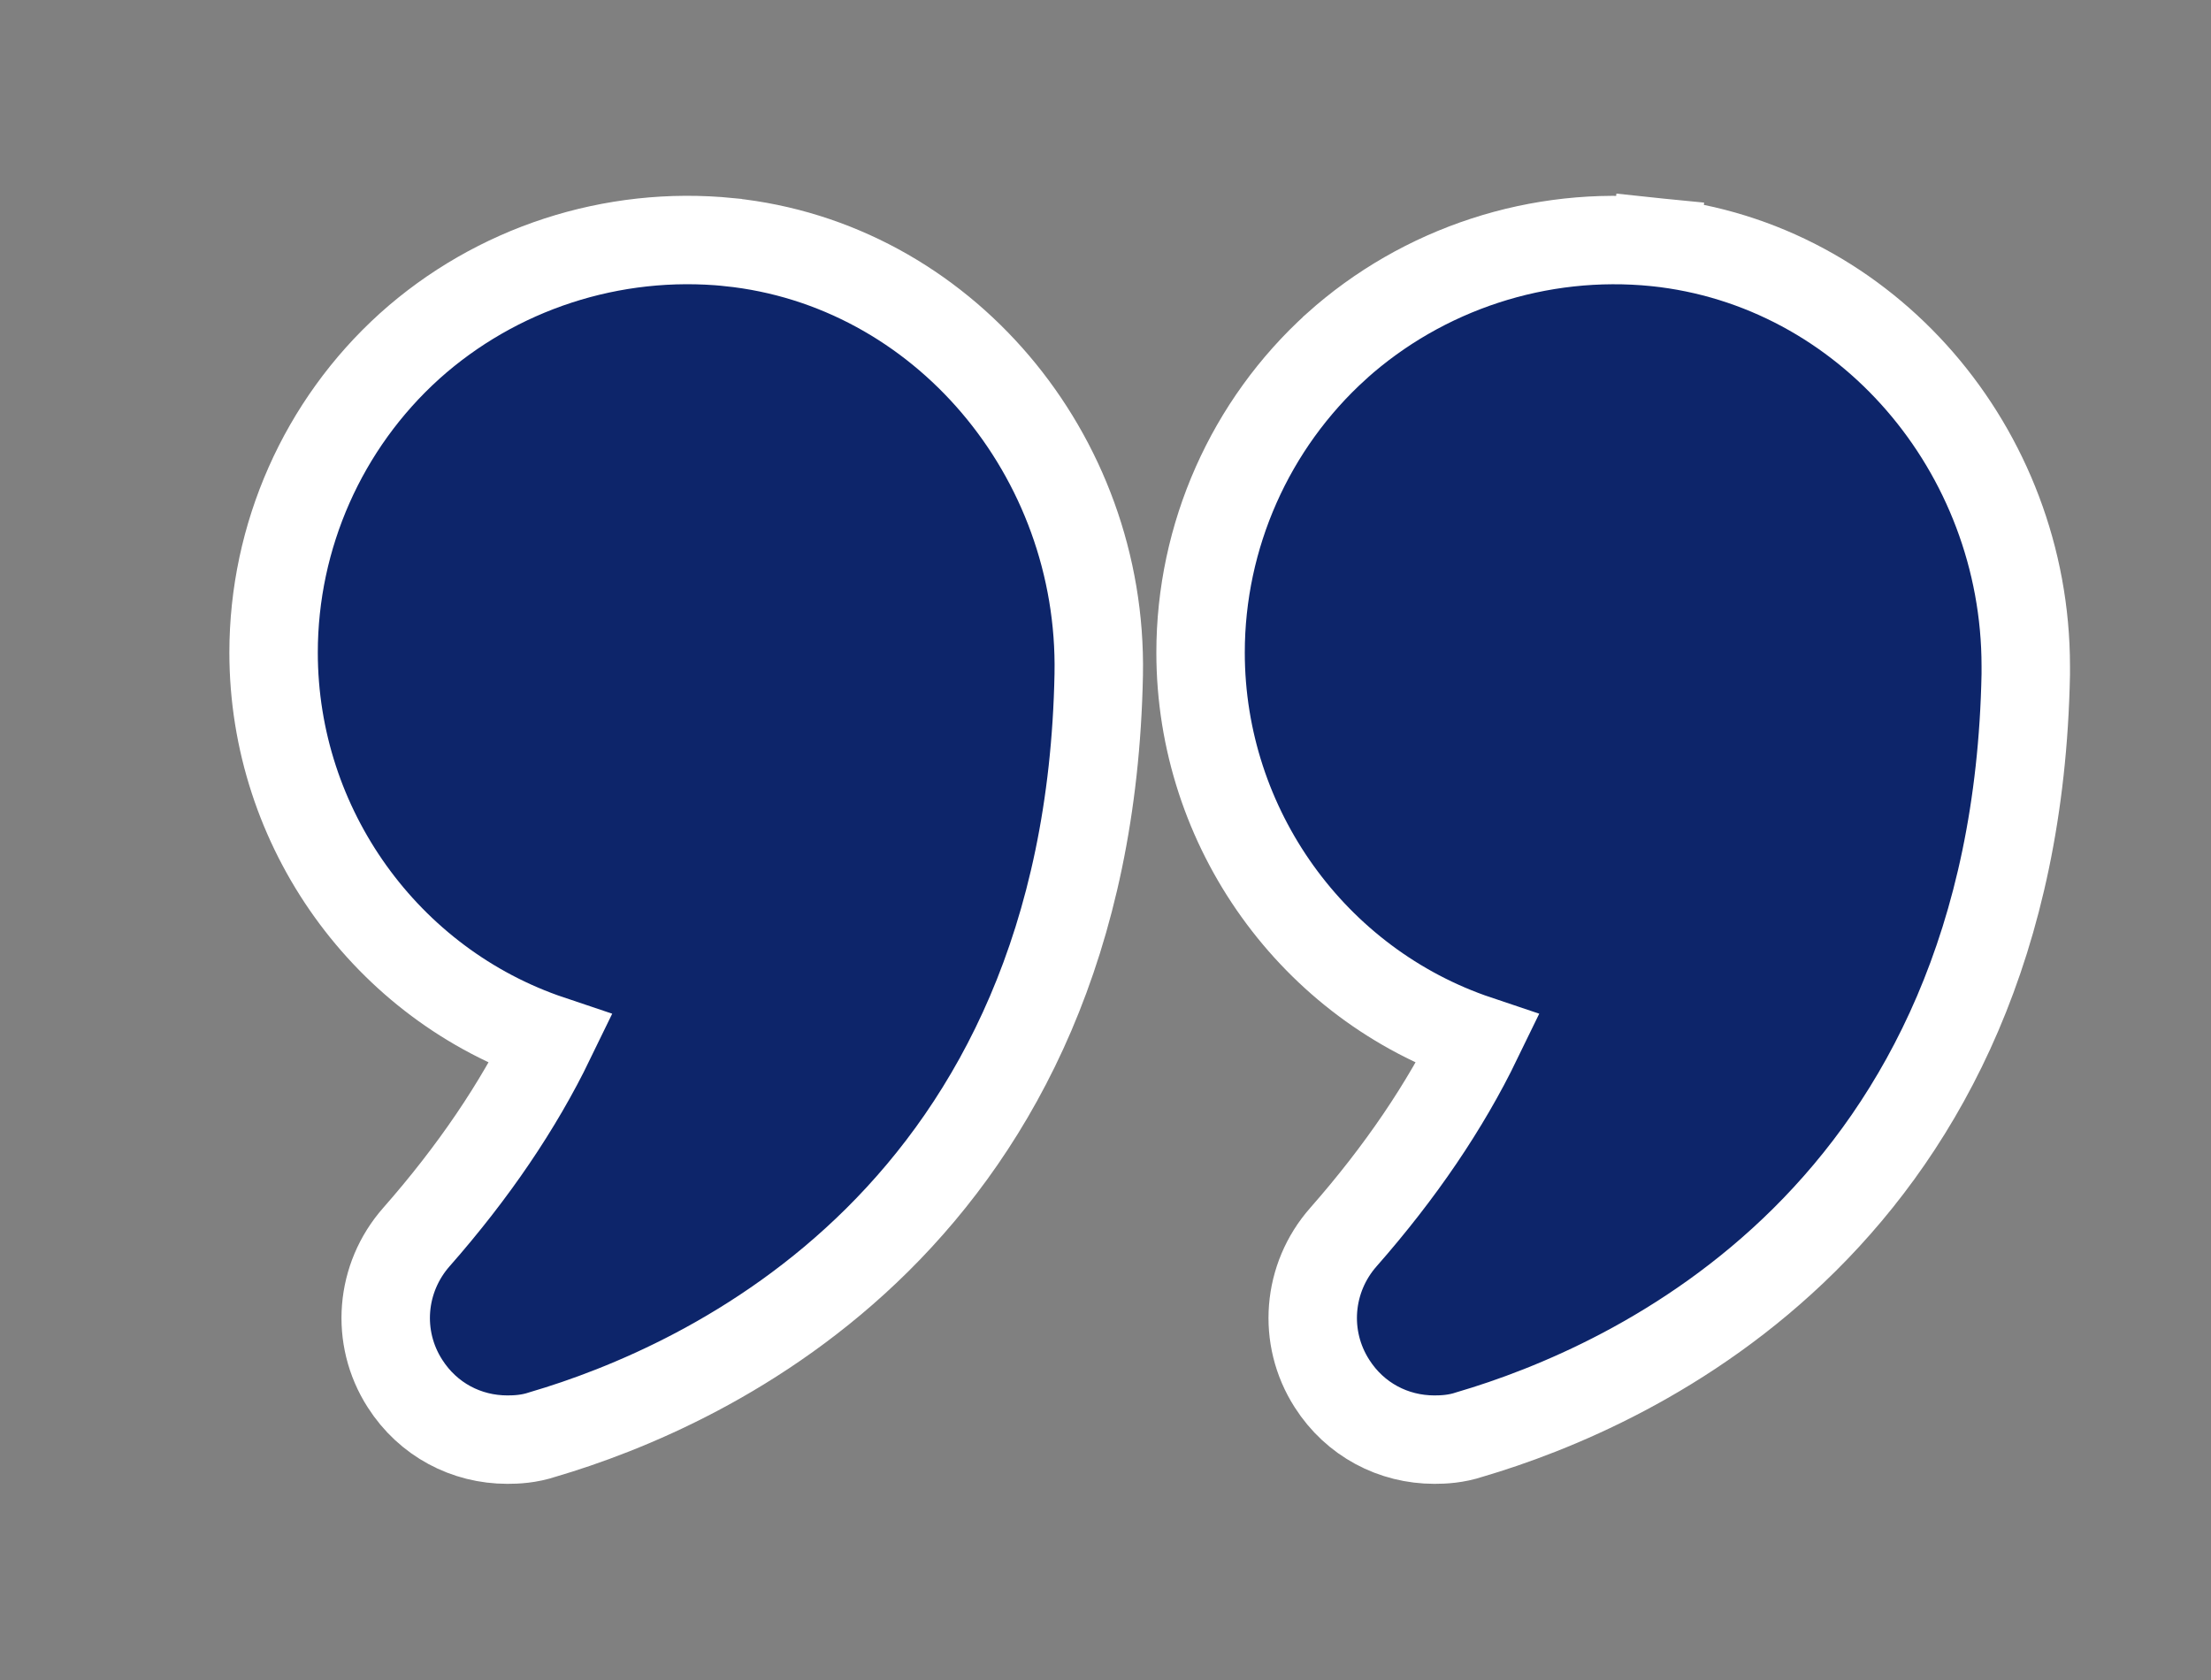
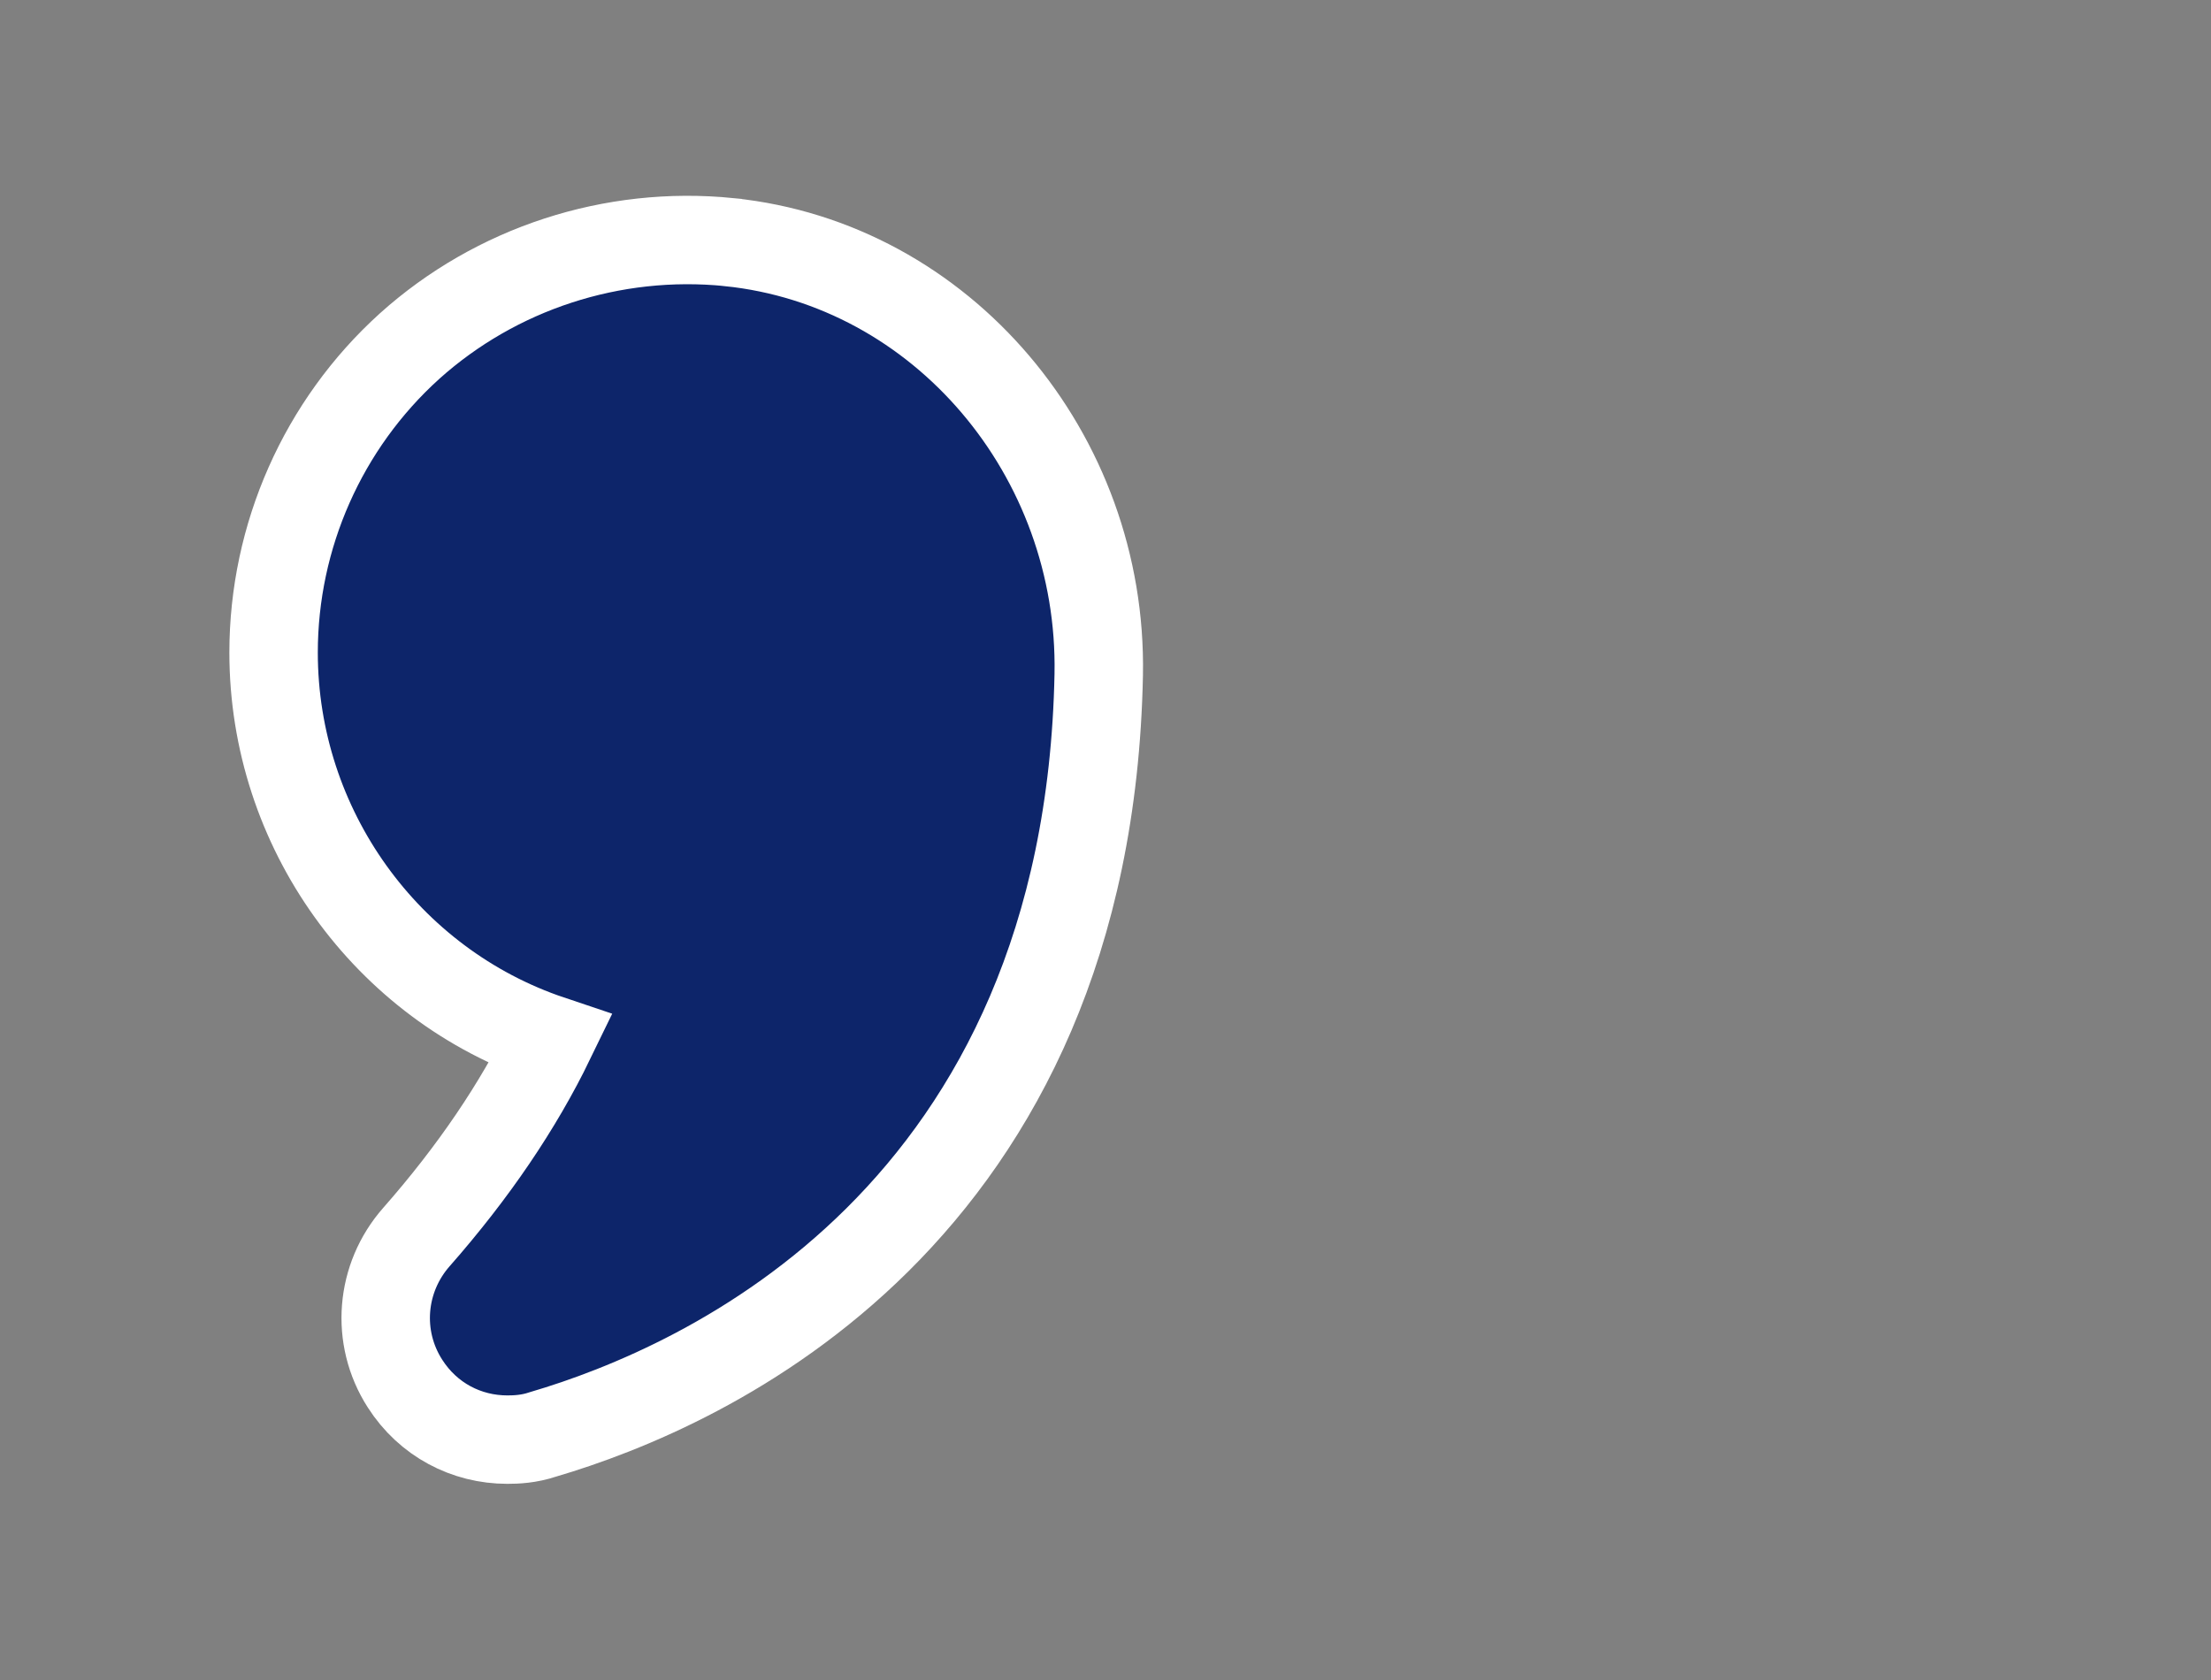
<svg xmlns="http://www.w3.org/2000/svg" width="50" height="38" viewBox="0 0 50 38" fill="none">
  <rect x="0" y="0" width="50" height="38" fill="#808080" stroke="none" />
  <path d="M24.847 15.255L24.847 15.254C24.939 10.293 21.307 5.973 16.492 5.477L16.49 5.476C13.847 5.211 11.217 6.073 9.262 7.829L9.262 7.829L9.259 7.832C7.303 9.601 6.187 12.127 6.187 14.76C6.187 18.734 8.737 22.268 12.449 23.515C11.721 25.016 10.707 26.514 9.416 27.982C8.605 28.904 8.487 30.248 9.158 31.294C9.68 32.112 10.548 32.563 11.473 32.563C11.675 32.563 11.963 32.551 12.277 32.445C14.117 31.904 17.186 30.678 19.839 28.046C22.527 25.378 24.729 21.321 24.847 15.255Z" fill="#0D256A" stroke="white" stroke-width="2" />
-   <path d="M30.225 7.829L30.225 7.829L30.223 7.832C28.267 9.601 27.15 12.127 27.15 14.76C27.15 18.734 29.7 22.268 33.413 23.515C32.685 25.016 31.671 26.514 30.38 27.982C29.568 28.904 29.451 30.248 30.122 31.295C30.643 32.112 31.512 32.563 32.437 32.563C32.639 32.563 32.927 32.551 33.241 32.445C35.08 31.904 38.15 30.678 40.803 28.046C43.491 25.378 45.693 21.321 45.811 15.255L45.811 15.245V15.235V15.069C45.811 10.186 42.216 5.973 37.445 5.477L37.342 6.471L37.442 5.477C34.811 5.211 32.18 6.074 30.225 7.829Z" fill="#0D256A" stroke="white" stroke-width="2" />
</svg>